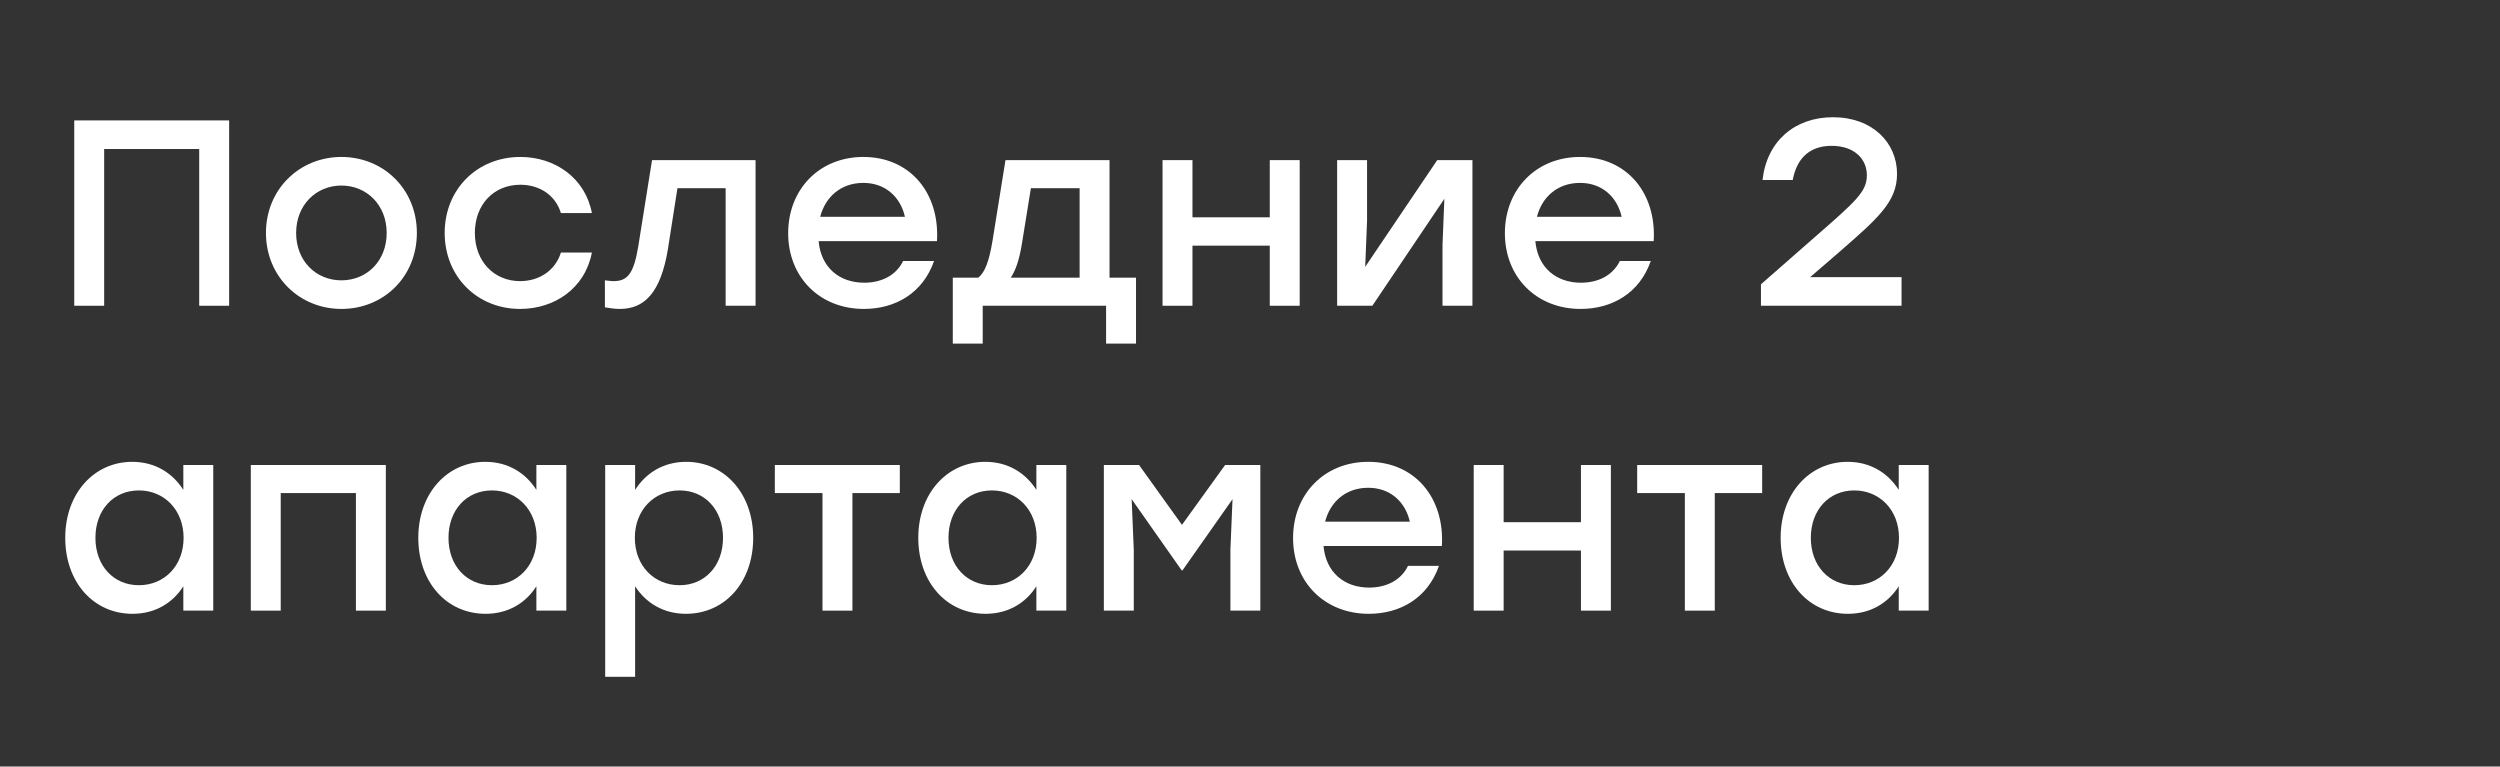
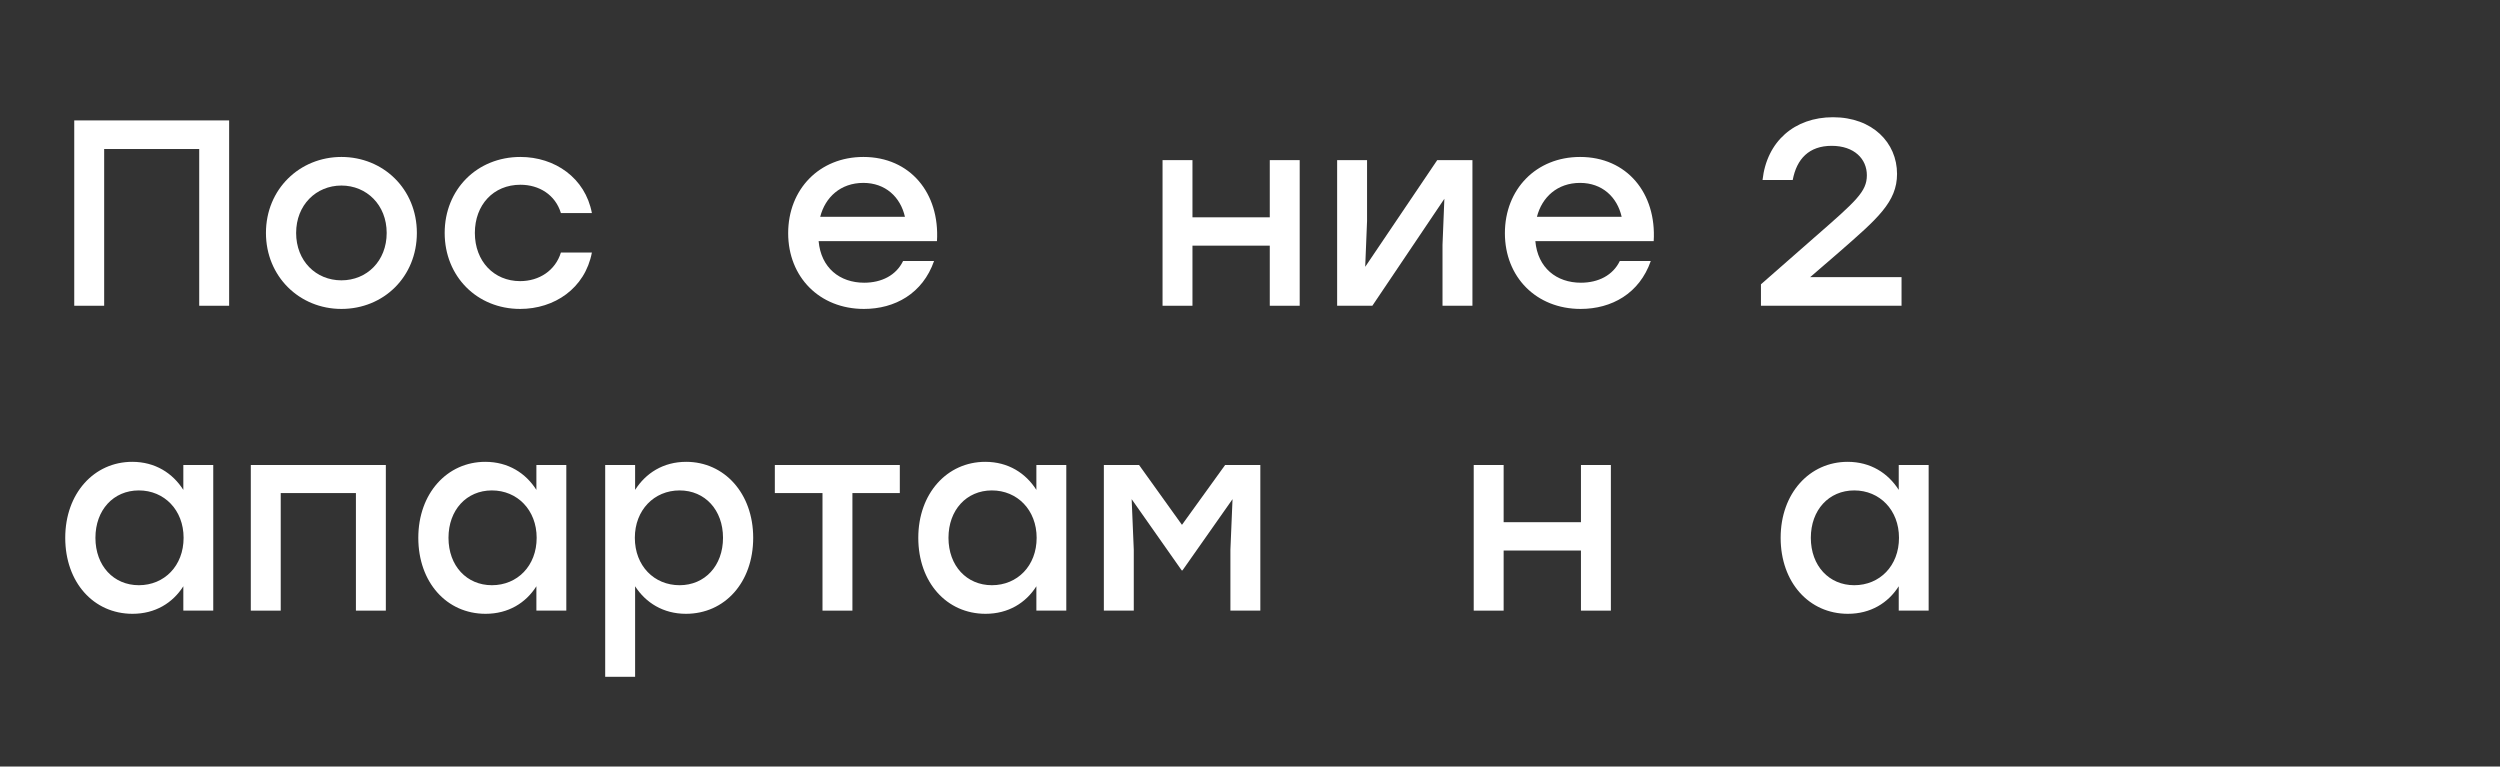
<svg xmlns="http://www.w3.org/2000/svg" width="574" height="176" viewBox="0 0 574 176" fill="none">
  <rect x="0" y="0" width="574" height="176" fill="#333333" stroke="none" />
  <path d="M52.609 27.647V70.2H45.74V34.212H23.916V70.2H17.047V27.647H52.609Z" fill="white" />
  <path d="M78.387 36.036C87.992 36.036 95.713 43.392 95.713 53.483C95.713 63.513 88.114 70.93 78.387 70.93C68.722 70.93 61.062 63.453 61.062 53.483C61.062 43.392 68.843 36.036 78.387 36.036ZM78.387 42.601C72.612 42.601 67.992 47.039 67.992 53.483C67.992 59.927 72.552 64.364 78.387 64.364C84.223 64.364 88.782 59.927 88.782 53.483C88.782 47.039 84.162 42.601 78.387 42.601Z" fill="white" />
  <path d="M119.423 70.93C109.514 70.93 102.098 63.453 102.098 53.483C102.098 43.513 109.514 36.036 119.484 36.036C127.387 36.036 134.378 40.838 135.898 48.923H128.785C127.508 44.729 123.8 42.419 119.484 42.419C113.283 42.419 109.028 47.039 109.028 53.483C109.028 59.987 113.405 64.547 119.423 64.547C123.8 64.547 127.508 62.115 128.785 57.981H135.898C134.317 66.249 127.265 70.93 119.423 70.93Z" fill="white" />
-   <path d="M149.706 36.765H173.475V70.2H166.605V43.209H155.541L153.353 57.191C151.712 67.161 148.003 70.93 142.289 70.93C141.195 70.93 139.979 70.747 138.885 70.565V64.364C139.554 64.425 140.222 64.547 140.891 64.547C144.113 64.547 145.511 62.784 146.544 56.583L149.706 36.765Z" fill="white" />
  <path d="M198.229 36.036C208.989 36.036 215.797 44.364 215.128 55.367H187.955C188.502 61.507 192.818 64.911 198.411 64.911C202.423 64.911 205.767 63.209 207.347 59.927H214.46C211.846 67.404 205.463 70.93 198.35 70.93C188.198 70.93 180.964 63.635 180.964 53.544C180.964 43.452 188.138 36.036 198.229 36.036ZM198.229 41.993C193.001 41.993 189.475 45.276 188.32 49.775H207.773C206.739 45.215 203.274 41.993 198.229 41.993Z" fill="white" />
-   <path d="M254.748 63.756H260.827V78.893H253.958V70.2H225.63V78.893H218.76V63.756H224.596C226.116 62.601 227.089 60.048 227.879 55.306L230.858 36.765H254.748V63.756ZM232.073 63.756H247.879V43.209H236.693L234.687 55.611C234.079 59.501 233.228 62.054 232.073 63.756Z" fill="white" />
  <path d="M291.541 36.765H298.41V70.2H291.541V56.401H273.79V70.2H266.921V36.765H273.79V49.896H291.541V36.765Z" fill="white" />
  <path d="M329.986 36.765H338.071V70.2H331.201V56.218L331.627 45.641L315.092 70.2H307.007V36.765H313.876V50.747L313.451 61.264L329.986 36.765Z" fill="white" />
  <path d="M362.788 36.036C373.548 36.036 380.357 44.364 379.688 55.367H352.515C353.062 61.507 357.378 64.911 362.971 64.911C366.983 64.911 370.326 63.209 371.907 59.927H379.019C376.405 67.404 370.022 70.93 362.91 70.93C352.758 70.93 345.524 63.635 345.524 53.544C345.524 43.452 352.697 36.036 362.788 36.036ZM362.788 41.993C357.56 41.993 354.034 45.276 352.879 49.775H372.332C371.299 45.215 367.834 41.993 362.788 41.993Z" fill="white" />
  <path d="M415.561 63.635H436.594V70.2H404.314V65.276L416.655 54.456C426.199 46.127 428.631 43.999 428.631 40.23C428.631 36.522 425.773 33.483 420.545 33.483C415.378 33.483 412.521 36.462 411.609 41.325H404.679C405.652 32.449 412.035 26.917 420.849 26.917C429.907 26.917 435.561 32.753 435.561 39.926C435.561 46.37 431.062 50.2 422.369 57.799L415.682 63.574L415.561 63.635Z" fill="white" />
  <path d="M42.093 106.765H48.962V140.2H42.093V134.607C39.661 138.437 35.649 140.93 30.421 140.93C21.485 140.93 14.98 133.696 14.98 123.483C14.98 113.27 21.606 106.036 30.36 106.036C35.649 106.036 39.661 108.65 42.093 112.48V106.765ZM31.88 134.364C37.716 134.364 42.153 129.927 42.153 123.483C42.153 117.1 37.716 112.601 31.88 112.601C26.044 112.601 21.91 117.1 21.91 123.483C21.91 129.927 26.105 134.364 31.88 134.364Z" fill="white" />
  <path d="M88.588 106.765V140.2H81.719V113.209H64.454V140.2H57.585V106.765H88.588Z" fill="white" />
  <path d="M123.155 106.765H130.025V140.2H123.155V134.607C120.724 138.437 116.711 140.93 111.484 140.93C102.547 140.93 96.043 133.696 96.043 123.483C96.043 113.27 102.669 106.036 111.423 106.036C116.711 106.036 120.724 108.65 123.155 112.48V106.765ZM112.942 134.364C118.778 134.364 123.216 129.927 123.216 123.483C123.216 117.1 118.778 112.601 112.942 112.601C107.107 112.601 102.973 117.1 102.973 123.483C102.973 129.927 107.167 134.364 112.942 134.364Z" fill="white" />
  <path d="M157.554 106.036C166.308 106.036 172.934 113.27 172.934 123.483C172.934 133.696 166.429 140.93 157.493 140.93C152.265 140.93 148.253 138.376 145.821 134.607V155.398H138.952V106.765H145.821V112.48C148.253 108.65 152.265 106.036 157.554 106.036ZM156.034 134.364C161.809 134.364 166.004 129.927 166.004 123.483C166.004 117.1 161.87 112.601 156.034 112.601C150.198 112.601 145.76 117.1 145.76 123.483C145.76 129.927 150.198 134.364 156.034 134.364Z" fill="white" />
  <path d="M206.596 106.765V113.209H195.714V140.2H188.845V113.209H177.902V106.765H206.596Z" fill="white" />
  <path d="M237.952 106.765H244.821V140.2H237.952V134.607C235.52 138.437 231.508 140.93 226.28 140.93C217.344 140.93 210.839 133.696 210.839 123.483C210.839 113.27 217.466 106.036 226.219 106.036C231.508 106.036 235.52 108.65 237.952 112.48V106.765ZM227.739 134.364C233.575 134.364 238.013 129.927 238.013 123.483C238.013 117.1 233.575 112.601 227.739 112.601C221.903 112.601 217.77 117.1 217.77 123.483C217.77 129.927 221.964 134.364 227.739 134.364Z" fill="white" />
  <path d="M281.287 106.765H289.372V140.2H282.502V126.218L282.989 114.607L271.499 130.96H271.317L259.828 114.607L260.314 126.218V140.2H253.445V106.765H261.53L271.378 120.504L281.287 106.765Z" fill="white" />
-   <path d="M314.153 106.036C324.913 106.036 331.722 114.364 331.053 125.367H303.88C304.427 131.507 308.743 134.911 314.336 134.911C318.348 134.911 321.691 133.209 323.272 129.927H330.384C327.77 137.404 321.387 140.93 314.275 140.93C304.123 140.93 296.889 133.635 296.889 123.544C296.889 113.452 304.062 106.036 314.153 106.036ZM314.153 111.993C308.925 111.993 305.4 115.276 304.245 119.775H323.698C322.664 115.215 319.199 111.993 314.153 111.993Z" fill="white" />
  <path d="M362.986 106.765H369.856V140.2H362.986V126.401H345.235V140.2H338.366V106.765H345.235V119.896H362.986V106.765Z" fill="white" />
-   <path d="M404.592 106.765V113.209H393.711V140.2H386.841V113.209H375.899V106.765H404.592Z" fill="white" />
  <path d="M435.949 106.765H442.818V140.2H435.949V134.607C433.517 138.437 429.505 140.93 424.277 140.93C415.341 140.93 408.836 133.696 408.836 123.483C408.836 113.27 415.462 106.036 424.216 106.036C429.505 106.036 433.517 108.65 435.949 112.48V106.765ZM425.736 134.364C431.572 134.364 436.009 129.927 436.009 123.483C436.009 117.1 431.572 112.601 425.736 112.601C419.9 112.601 415.766 117.1 415.766 123.483C415.766 129.927 419.961 134.364 425.736 134.364Z" fill="white" />
</svg>